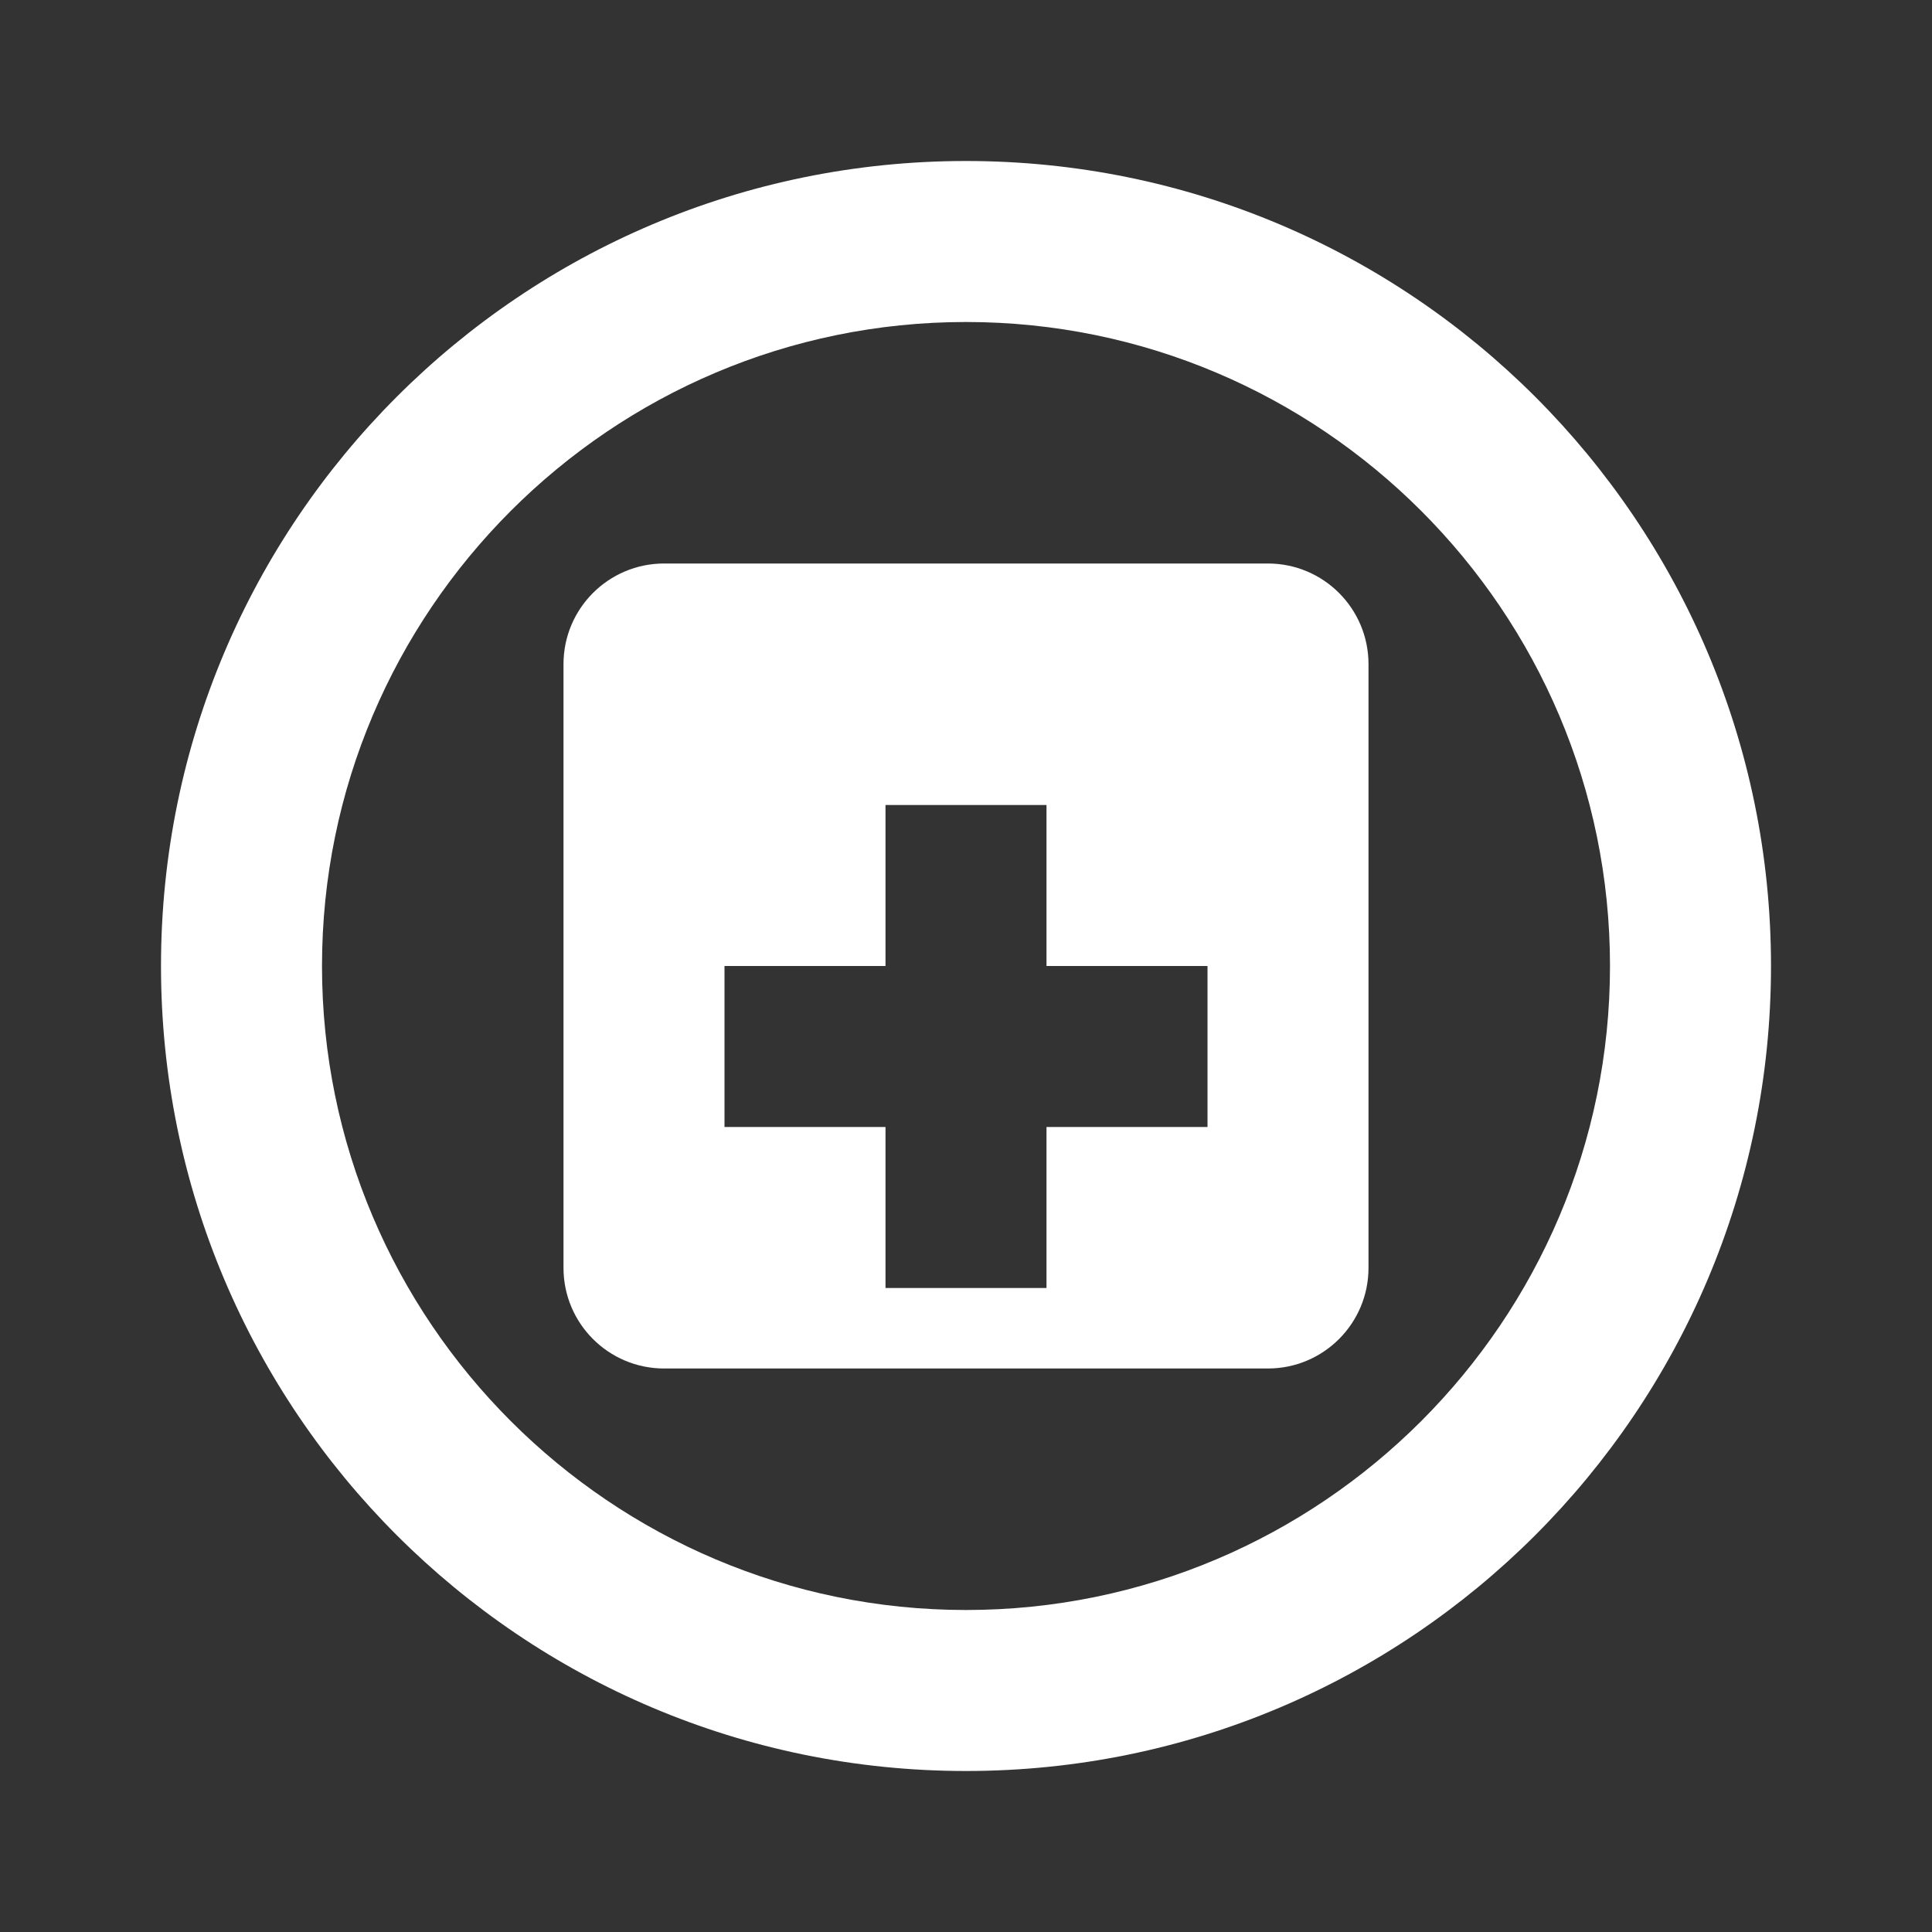
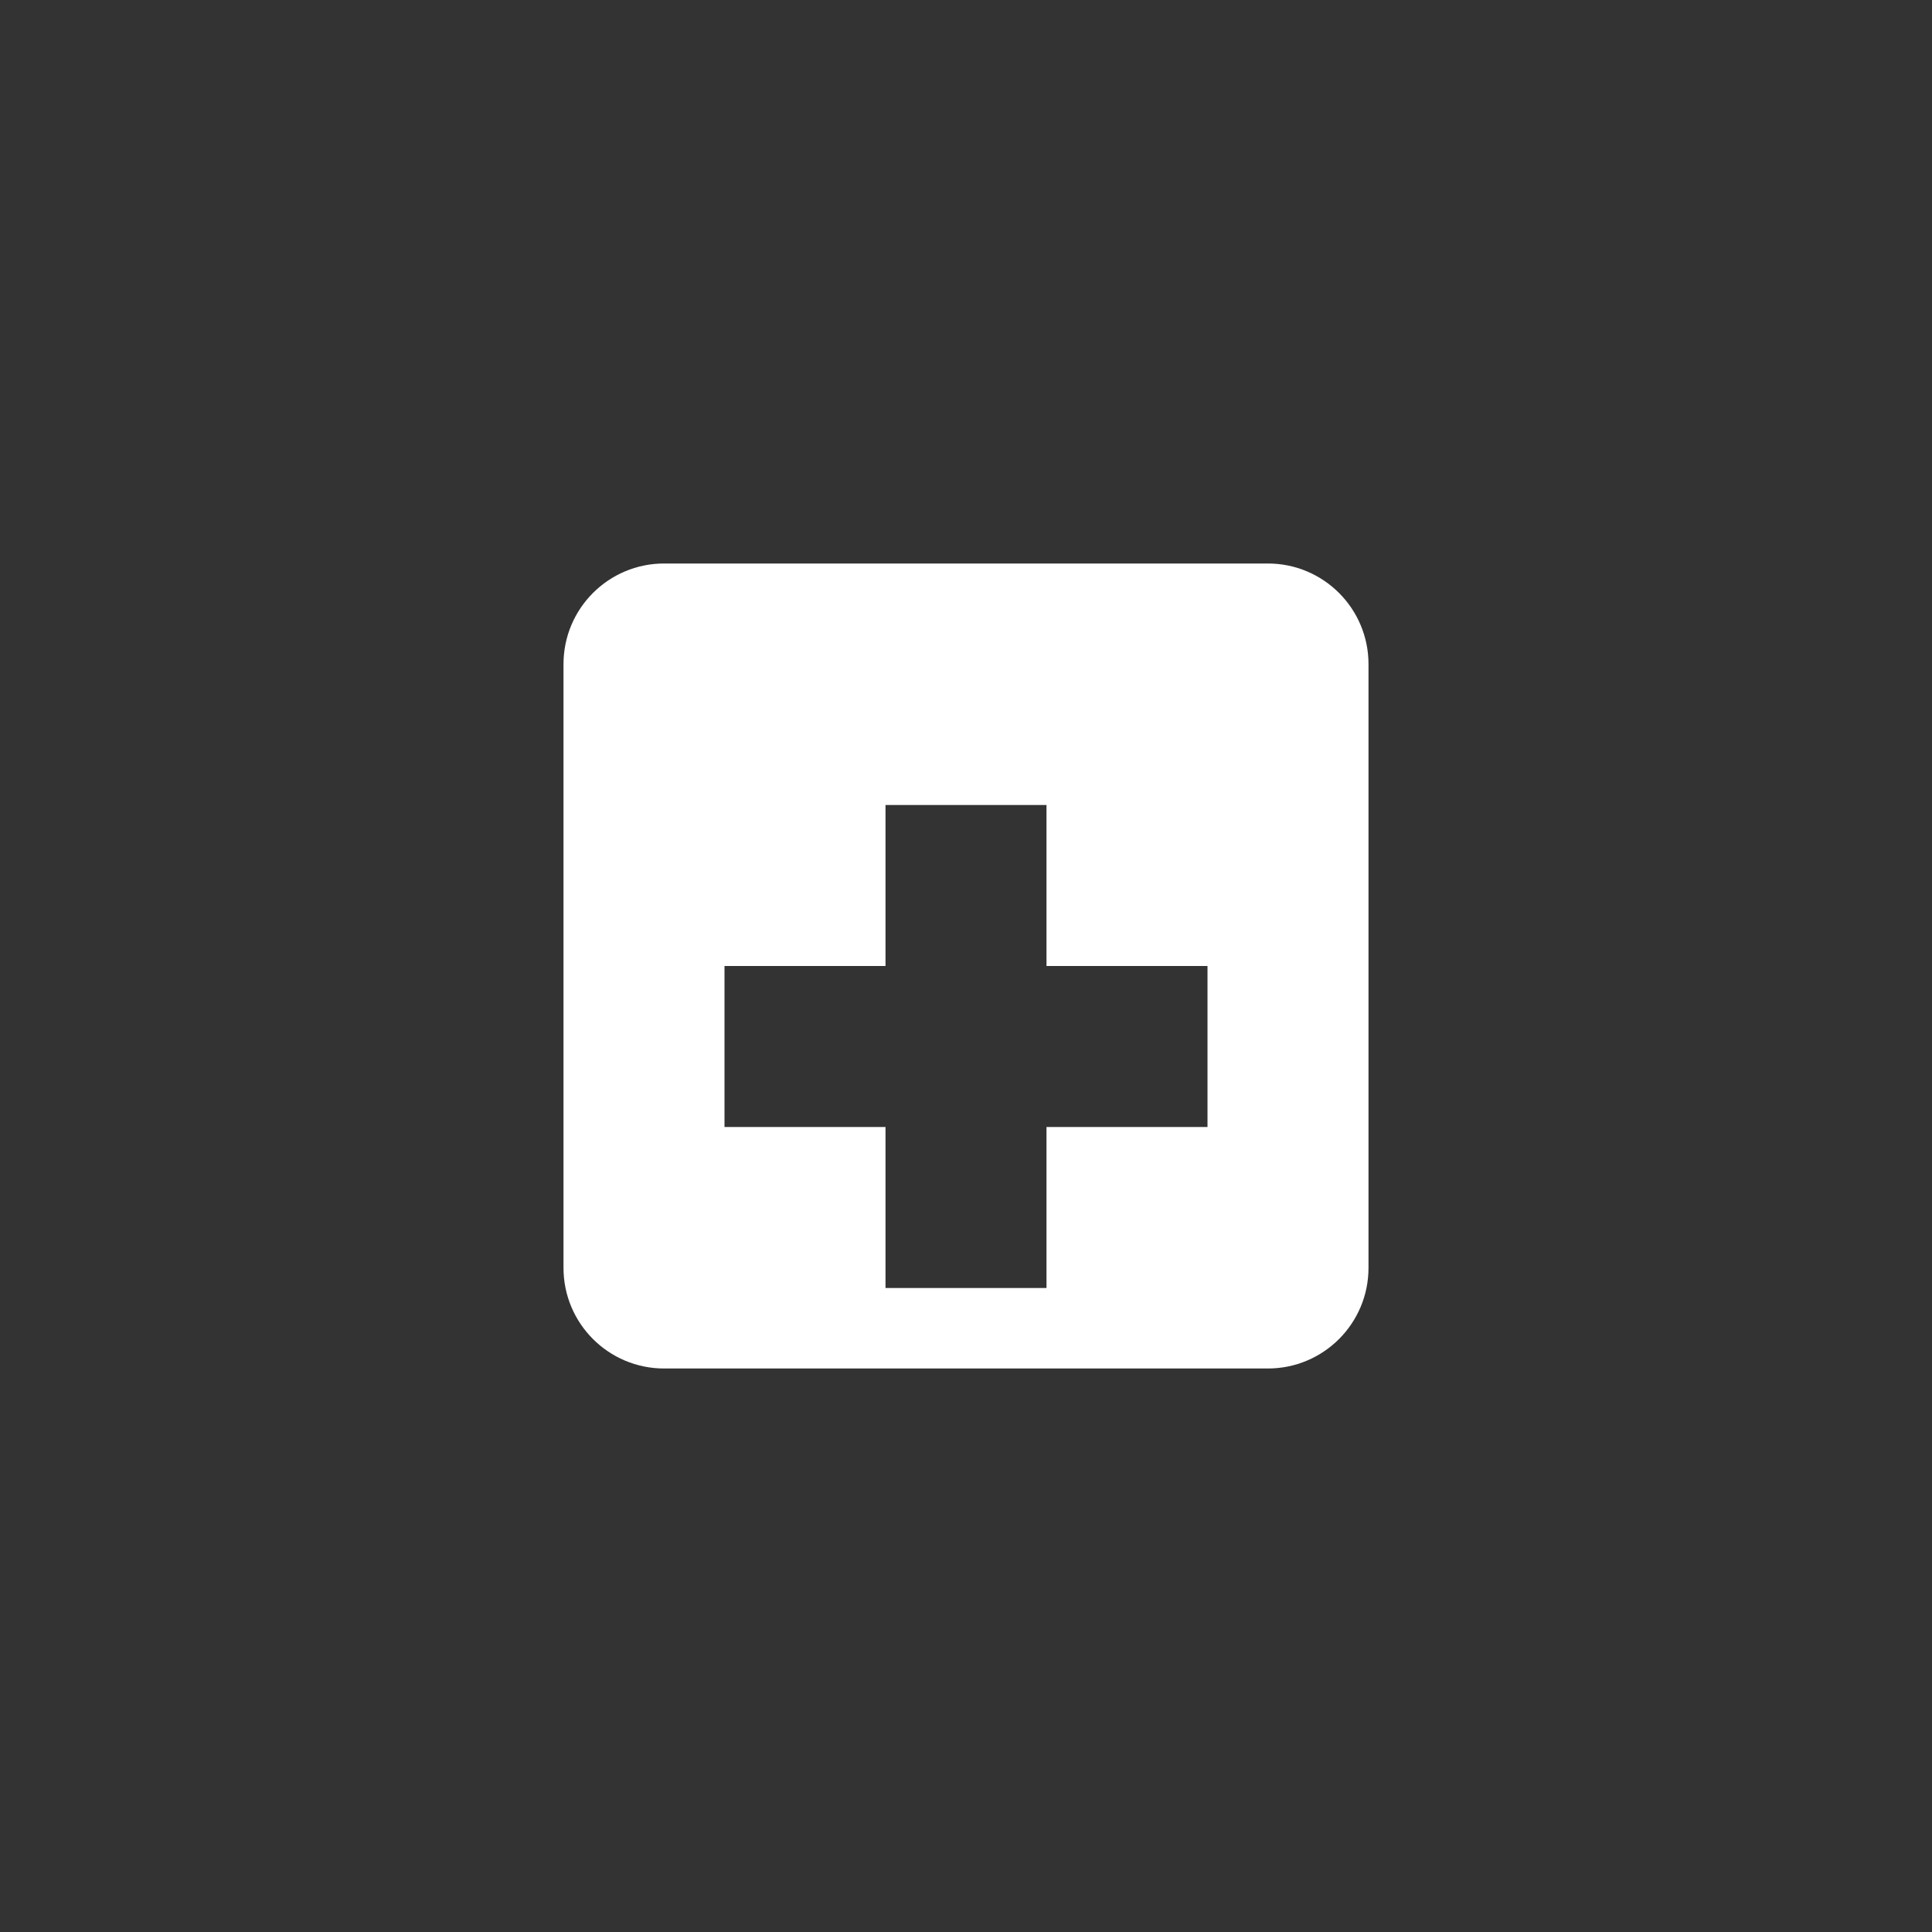
<svg xmlns="http://www.w3.org/2000/svg" viewBox="0 0 48 48">
  <rect x="0" y="0" width="48" height="48" fill="#333333" stroke="none" />
-   <path fill="#fff" d="M24,4C12.954,4,4,12.954,4,24s8.954,20,20,20s20-8.954,20-20S35.046,4,24,4z M24,40 c-8.822,0-16-7.178-16-16S15.178,8,24,8s16,7.178,16,16S32.822,40,24,40z" />
  <path fill="#fff" d="M31.5,14h-15C15.119,14,14,15.119,14,16.5v15c0,1.381,1.119,2.5,2.5,2.5h15c1.381,0,2.5-1.119,2.5-2.5v-15 C34,15.119,32.881,14,31.5,14z M30,28h-4v4h-4v-4h-4v-4h4v-4h4v4h4V28z" />
</svg>